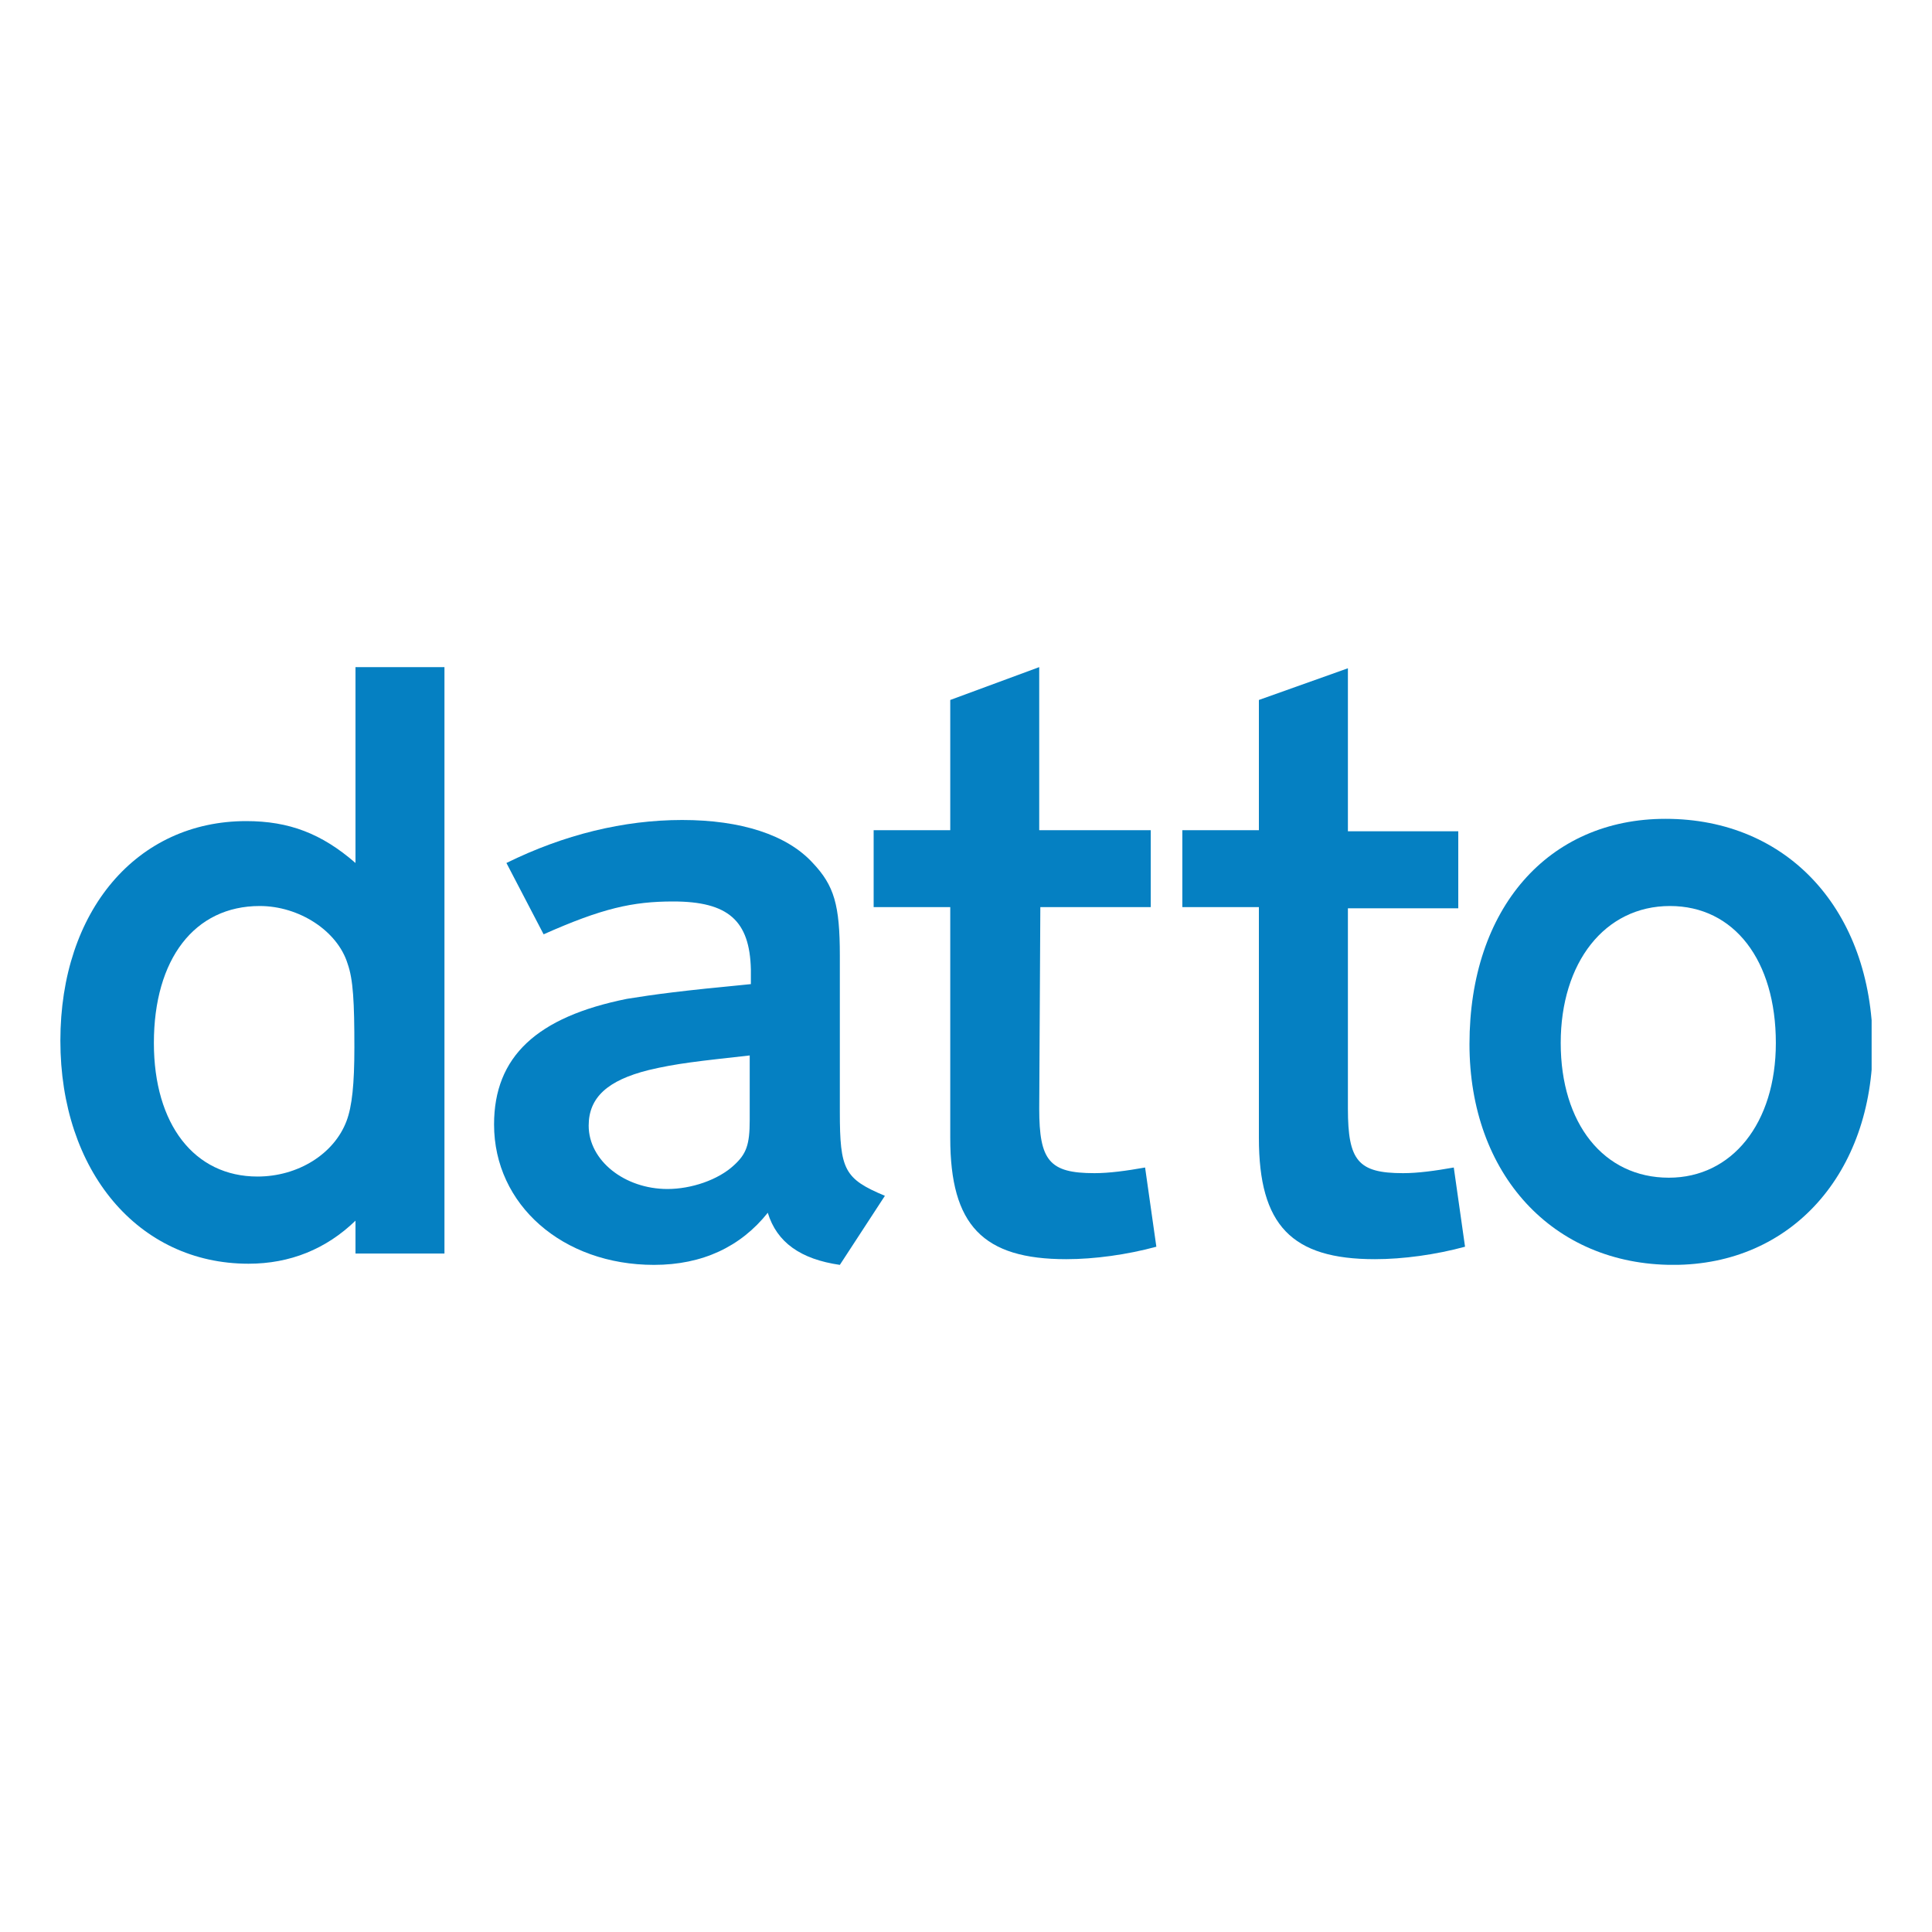
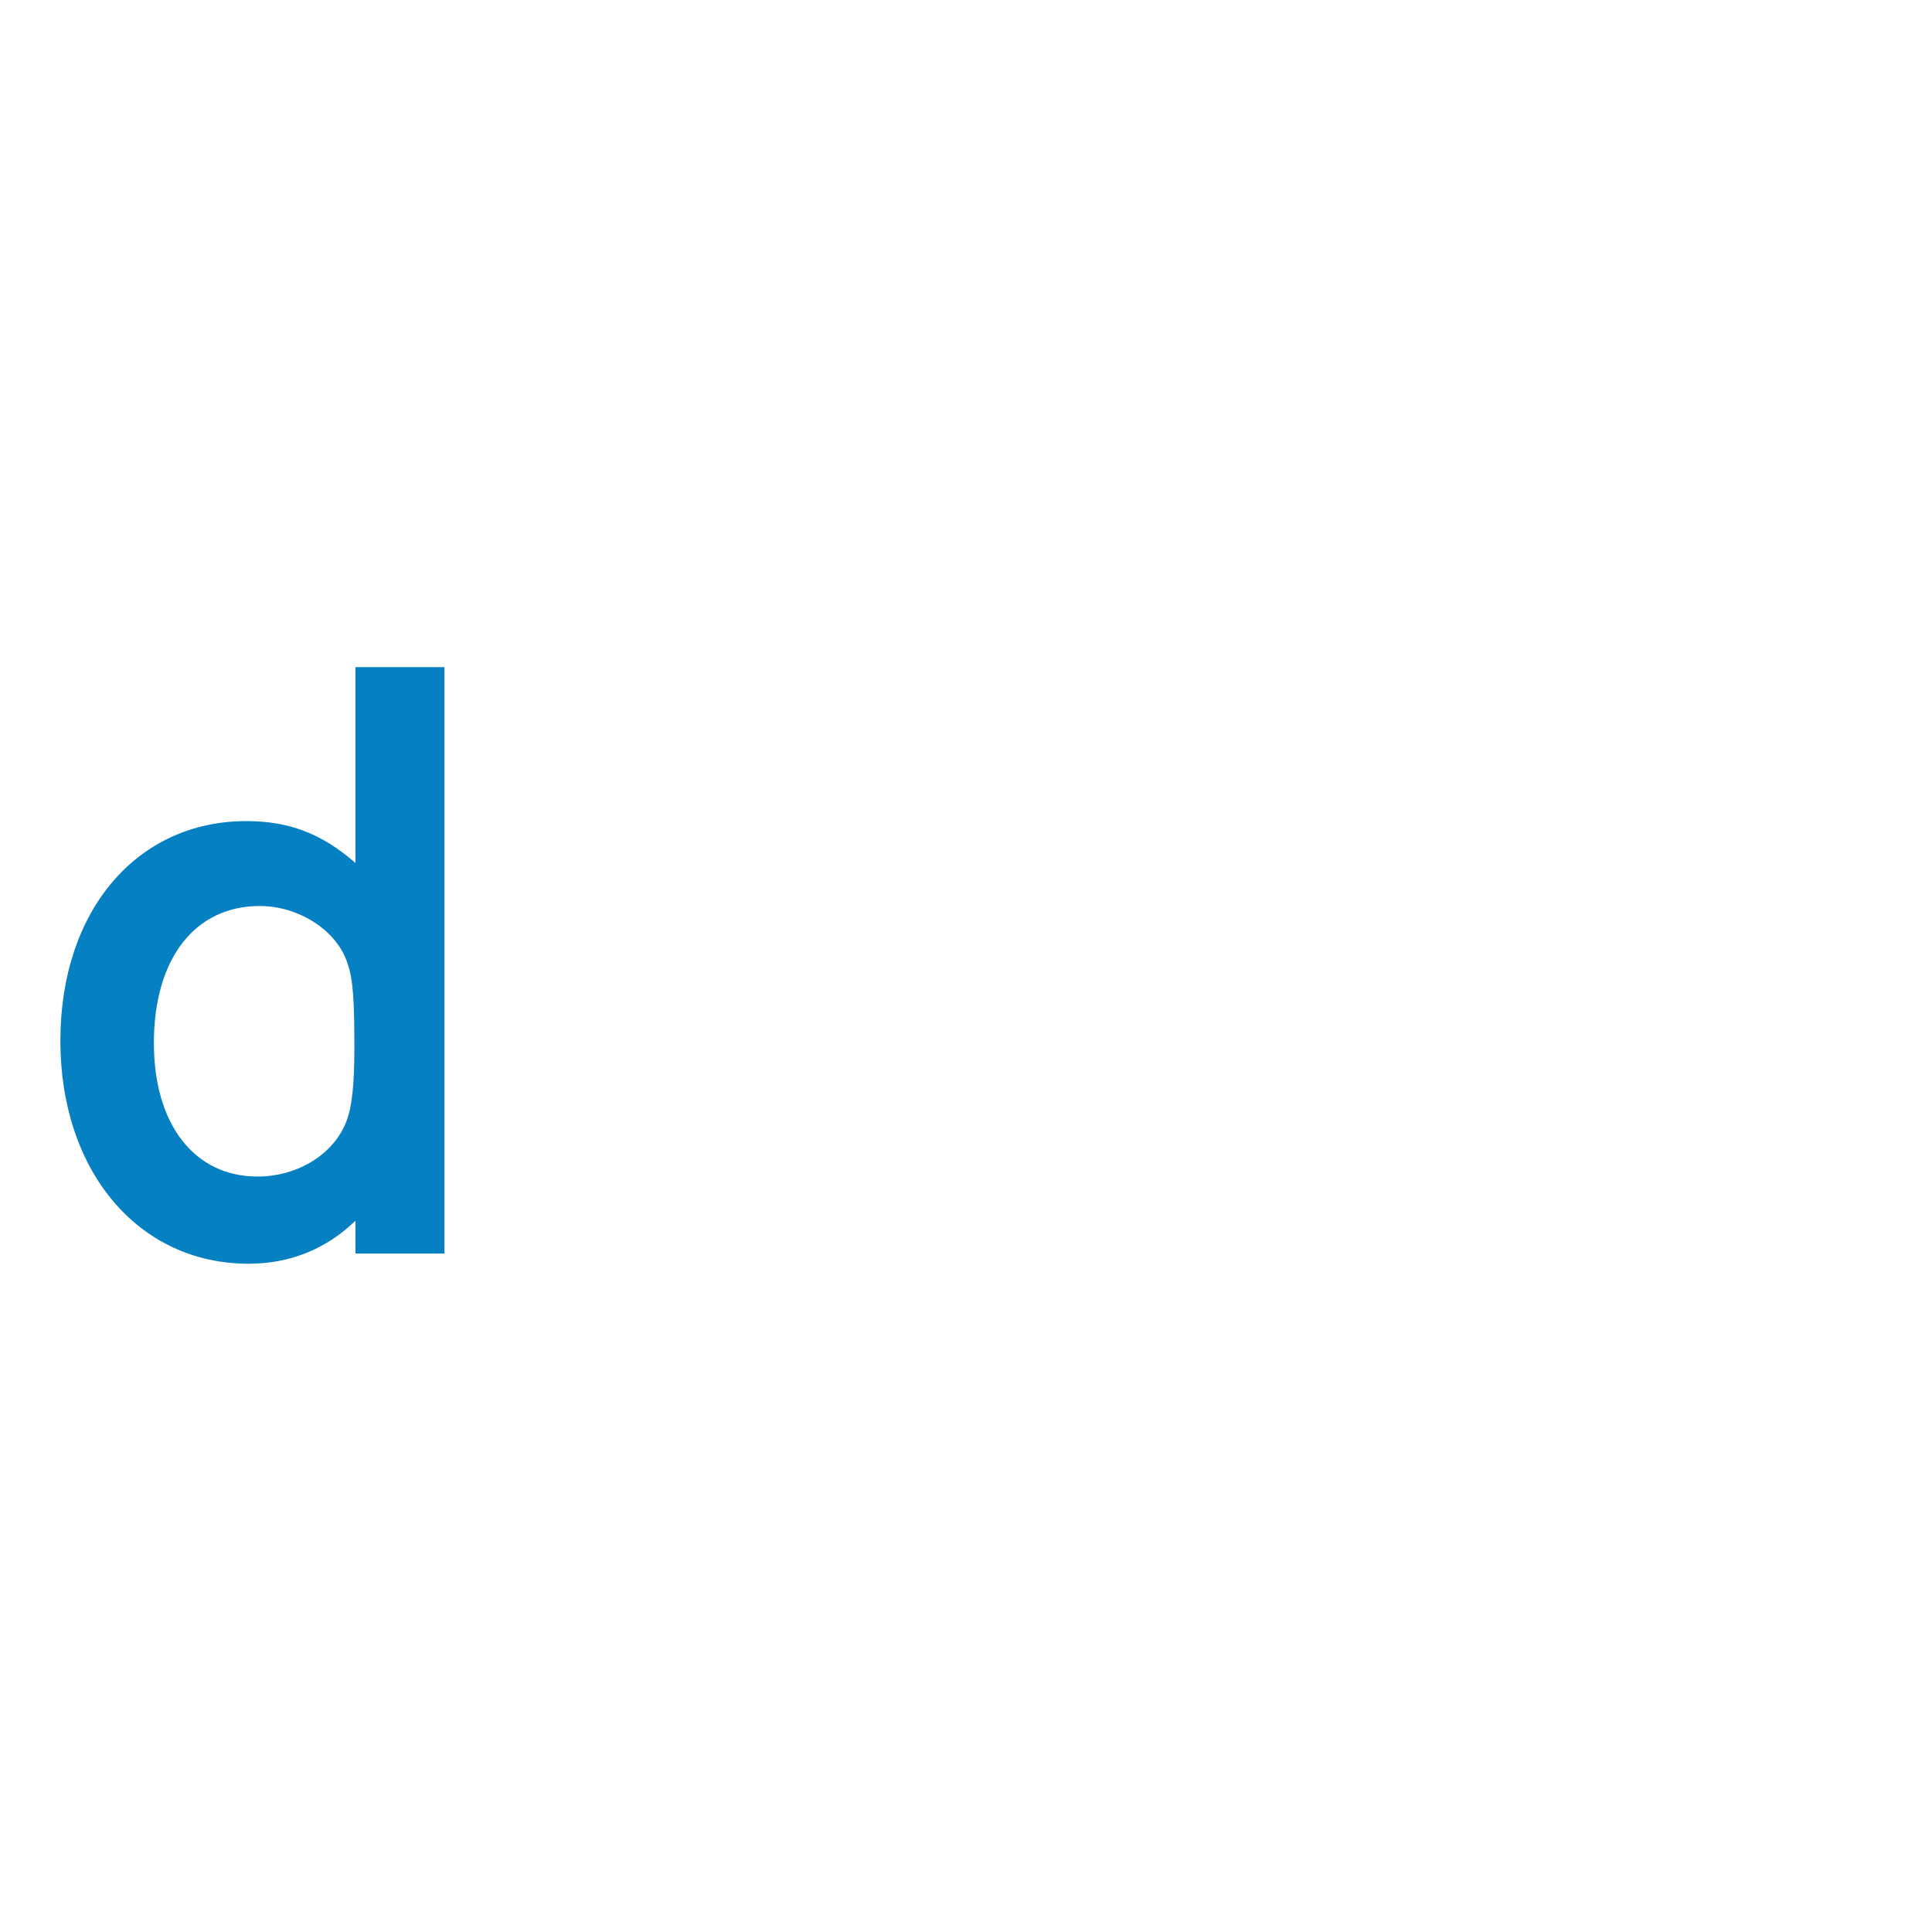
<svg xmlns="http://www.w3.org/2000/svg" width="40" height="40" viewBox="0 0 40 40" fill="none">
  <g clip-path="url(#clip0_13036_6709)">
    <path d="M7.36 13.812V17.867C6.66 17.258 5.984 17 5.098 17C2.836 17 1.25 18.852 1.25 21.547C1.25 24.242 2.859 26.164 5.145 26.164C6.007 26.164 6.754 25.859 7.36 25.273V25.953H9.202V13.812H7.36ZM7.174 23.211C6.917 23.891 6.171 24.359 5.331 24.359C4.025 24.359 3.186 23.281 3.186 21.594C3.186 19.859 4.025 18.758 5.378 18.758C6.194 18.758 6.987 19.273 7.197 19.953C7.313 20.281 7.337 20.75 7.337 21.688C7.337 22.438 7.29 22.906 7.174 23.211Z" fill="#0580C2" />
-     <path d="M17.388 23.023V19.789C17.388 18.734 17.271 18.336 16.828 17.867C16.292 17.281 15.336 16.977 14.123 16.977C12.91 16.977 11.674 17.281 10.485 17.867L11.255 19.344C12.467 18.805 13.097 18.664 13.937 18.664C15.079 18.664 15.522 19.062 15.546 20.07V20.375C14.076 20.516 13.563 20.586 12.98 20.68C11.115 21.055 10.229 21.875 10.229 23.281C10.229 24.945 11.651 26.188 13.54 26.188C14.543 26.188 15.336 25.812 15.896 25.109C16.082 25.719 16.572 26.07 17.388 26.188L18.321 24.758C17.481 24.406 17.388 24.219 17.388 23.023ZM15.522 23.188C15.522 23.703 15.452 23.891 15.196 24.125C14.869 24.43 14.31 24.617 13.82 24.617C12.934 24.617 12.188 24.031 12.188 23.305C12.188 22.719 12.584 22.367 13.424 22.156C14.007 22.016 14.473 21.969 15.522 21.852V23.188Z" fill="#0580C2" />
-     <path d="M21.516 22.953C21.516 24.031 21.726 24.289 22.659 24.289C22.962 24.289 23.312 24.242 23.708 24.172L23.941 25.812C23.335 25.977 22.659 26.07 22.076 26.07C20.35 26.07 19.674 25.367 19.674 23.562V18.781H18.088V17.188H19.674V14.492L21.516 13.812V17.188H23.825V18.781H21.539L21.516 22.953Z" fill="#0580C2" />
-     <path d="M27.907 22.953C27.907 24.031 28.117 24.289 29.049 24.289C29.353 24.289 29.702 24.242 30.099 24.172L30.332 25.812C29.726 25.977 29.049 26.07 28.466 26.07C26.741 26.07 26.064 25.367 26.064 23.562V18.781H24.479V17.188H26.064V14.492L27.907 13.836V17.211H30.192V18.805H27.907V22.953Z" fill="#0580C2" />
-     <path d="M34.482 16.953C32.056 16.953 30.424 18.805 30.424 21.617C30.424 24.312 32.15 26.188 34.645 26.188C37.094 26.188 38.773 24.289 38.773 21.617C38.749 18.852 37.024 16.953 34.482 16.953ZM34.552 24.383C33.199 24.383 32.313 23.258 32.313 21.594C32.313 19.93 33.222 18.758 34.575 18.758C35.904 18.758 36.767 19.883 36.767 21.594C36.767 23.258 35.858 24.383 34.552 24.383Z" fill="#0580C2" />
  </g>
  <defs>
    <clipPath id="clip0_13036_6709">
      <rect width="37.5" height="12.375" fill="white" transform="translate(1.25 13.812)" />
    </clipPath>
  </defs>
</svg>